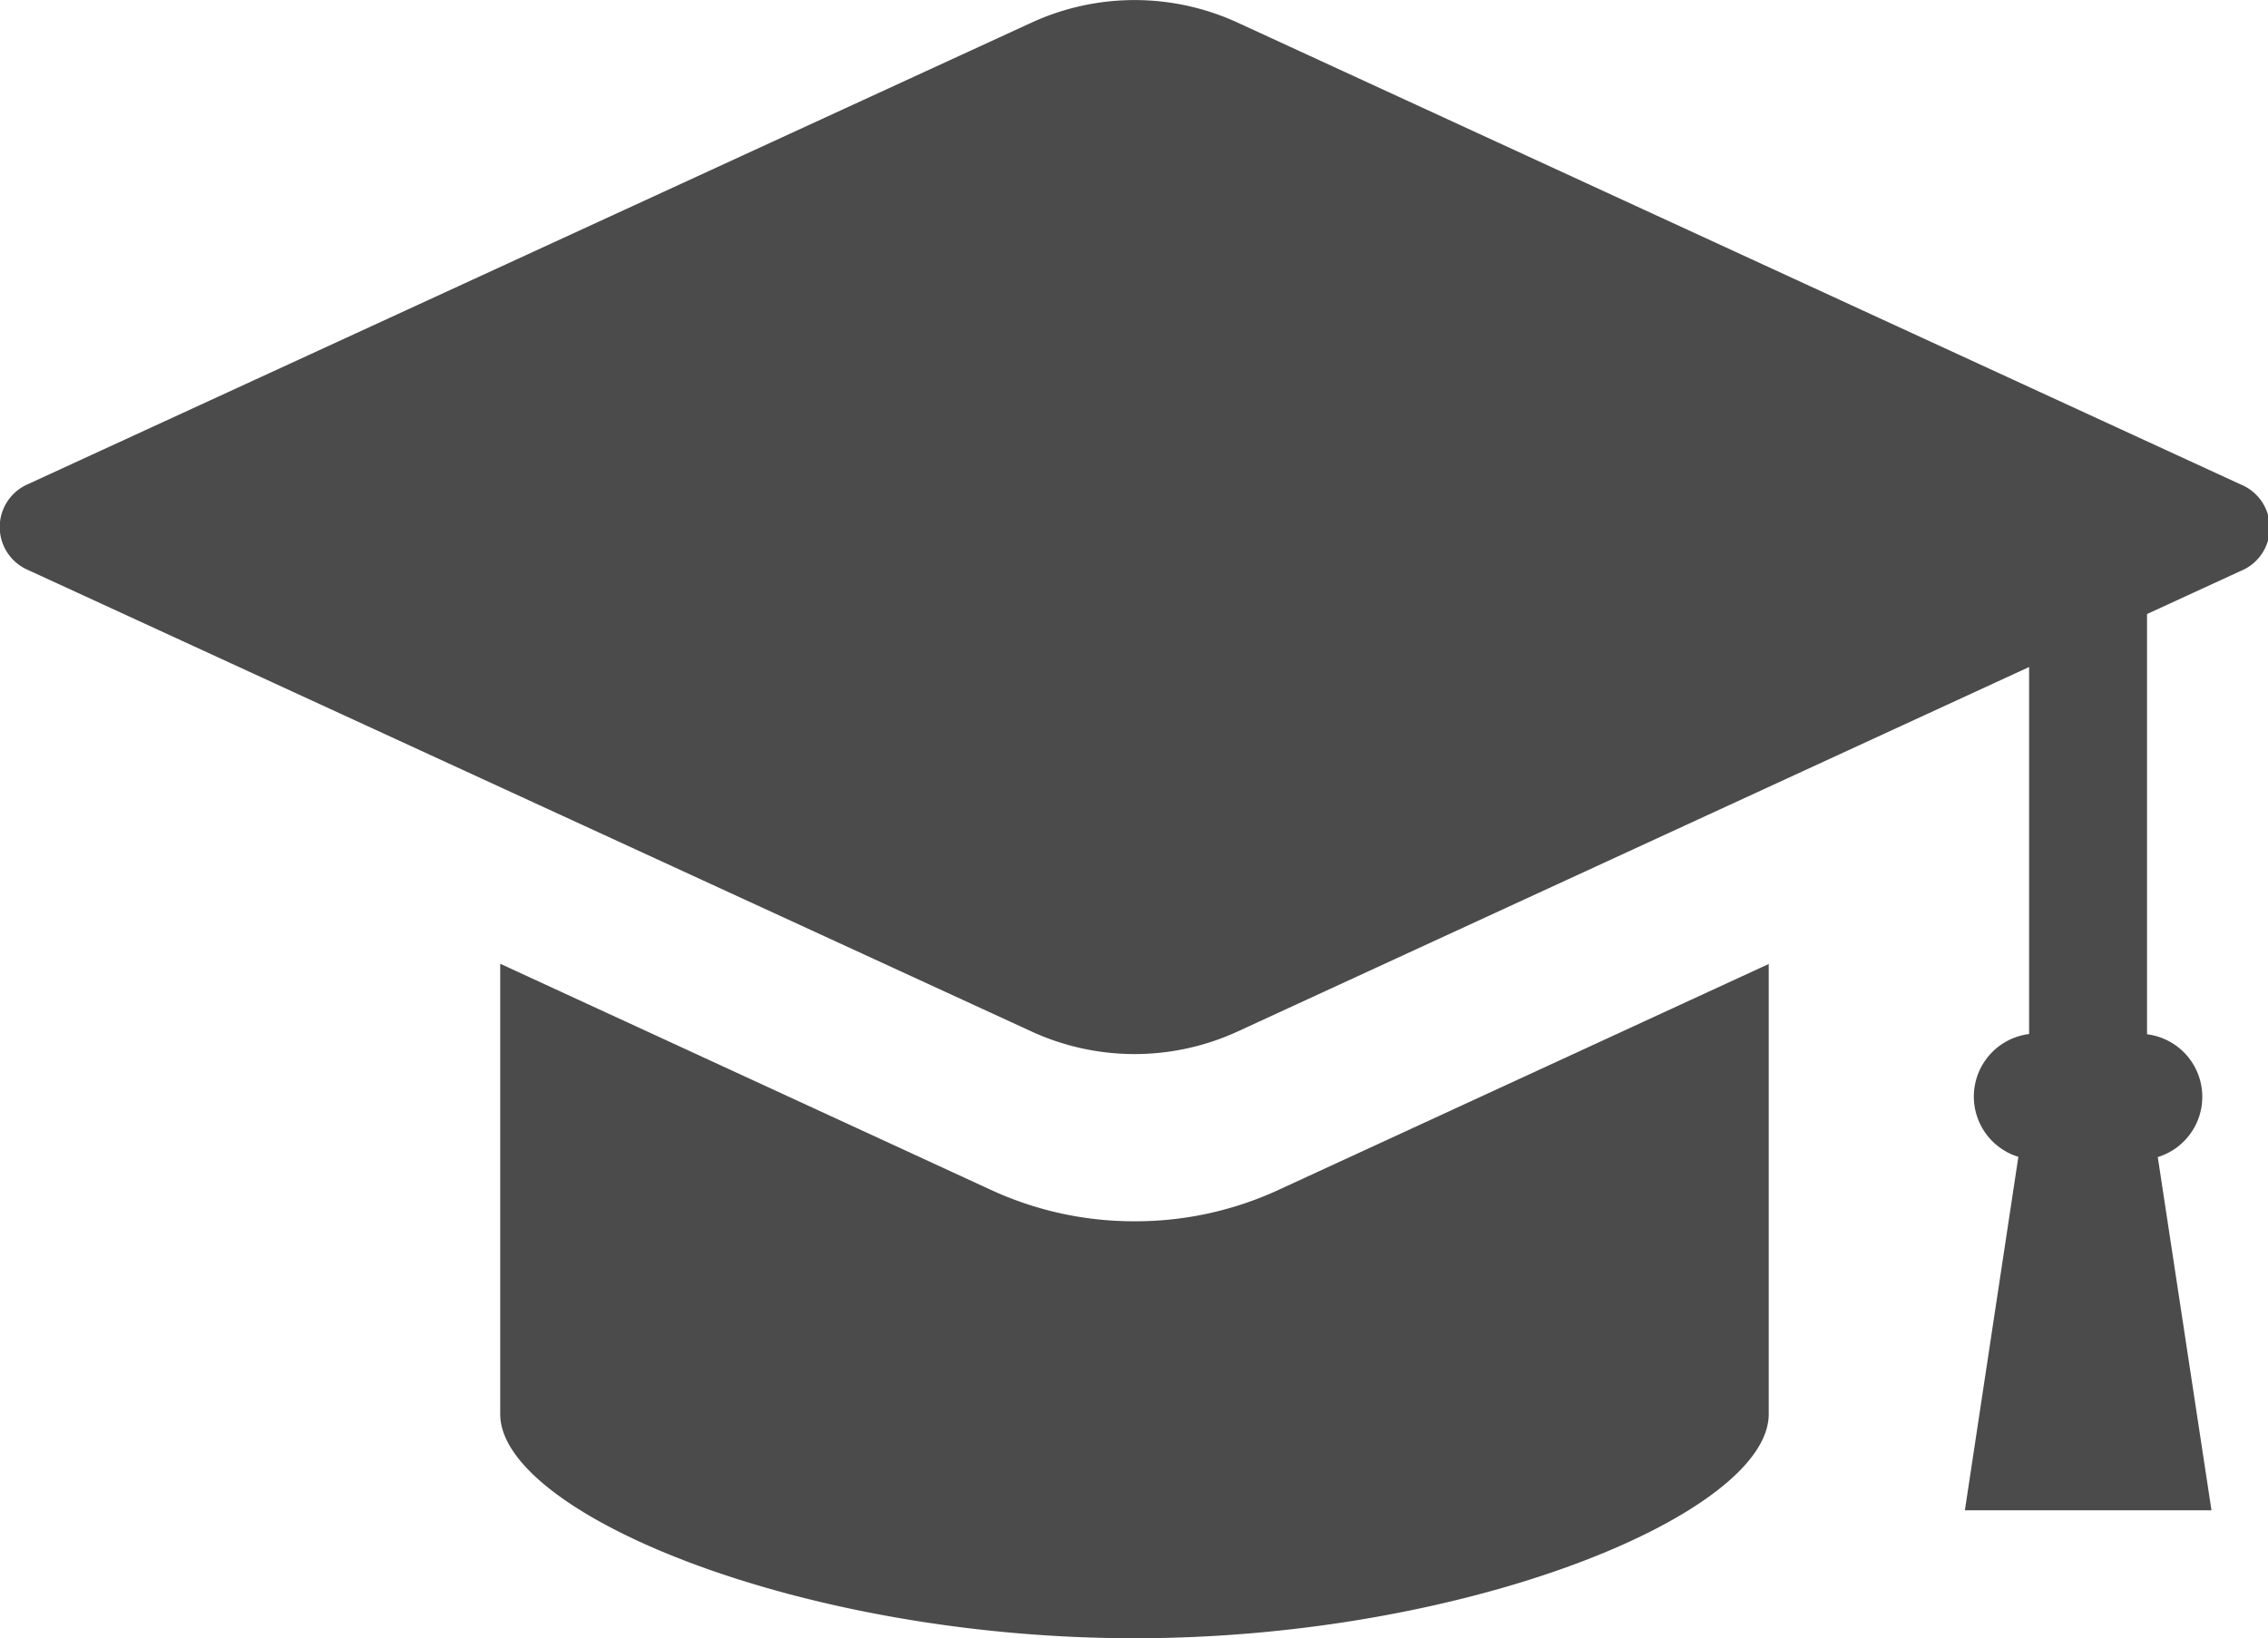
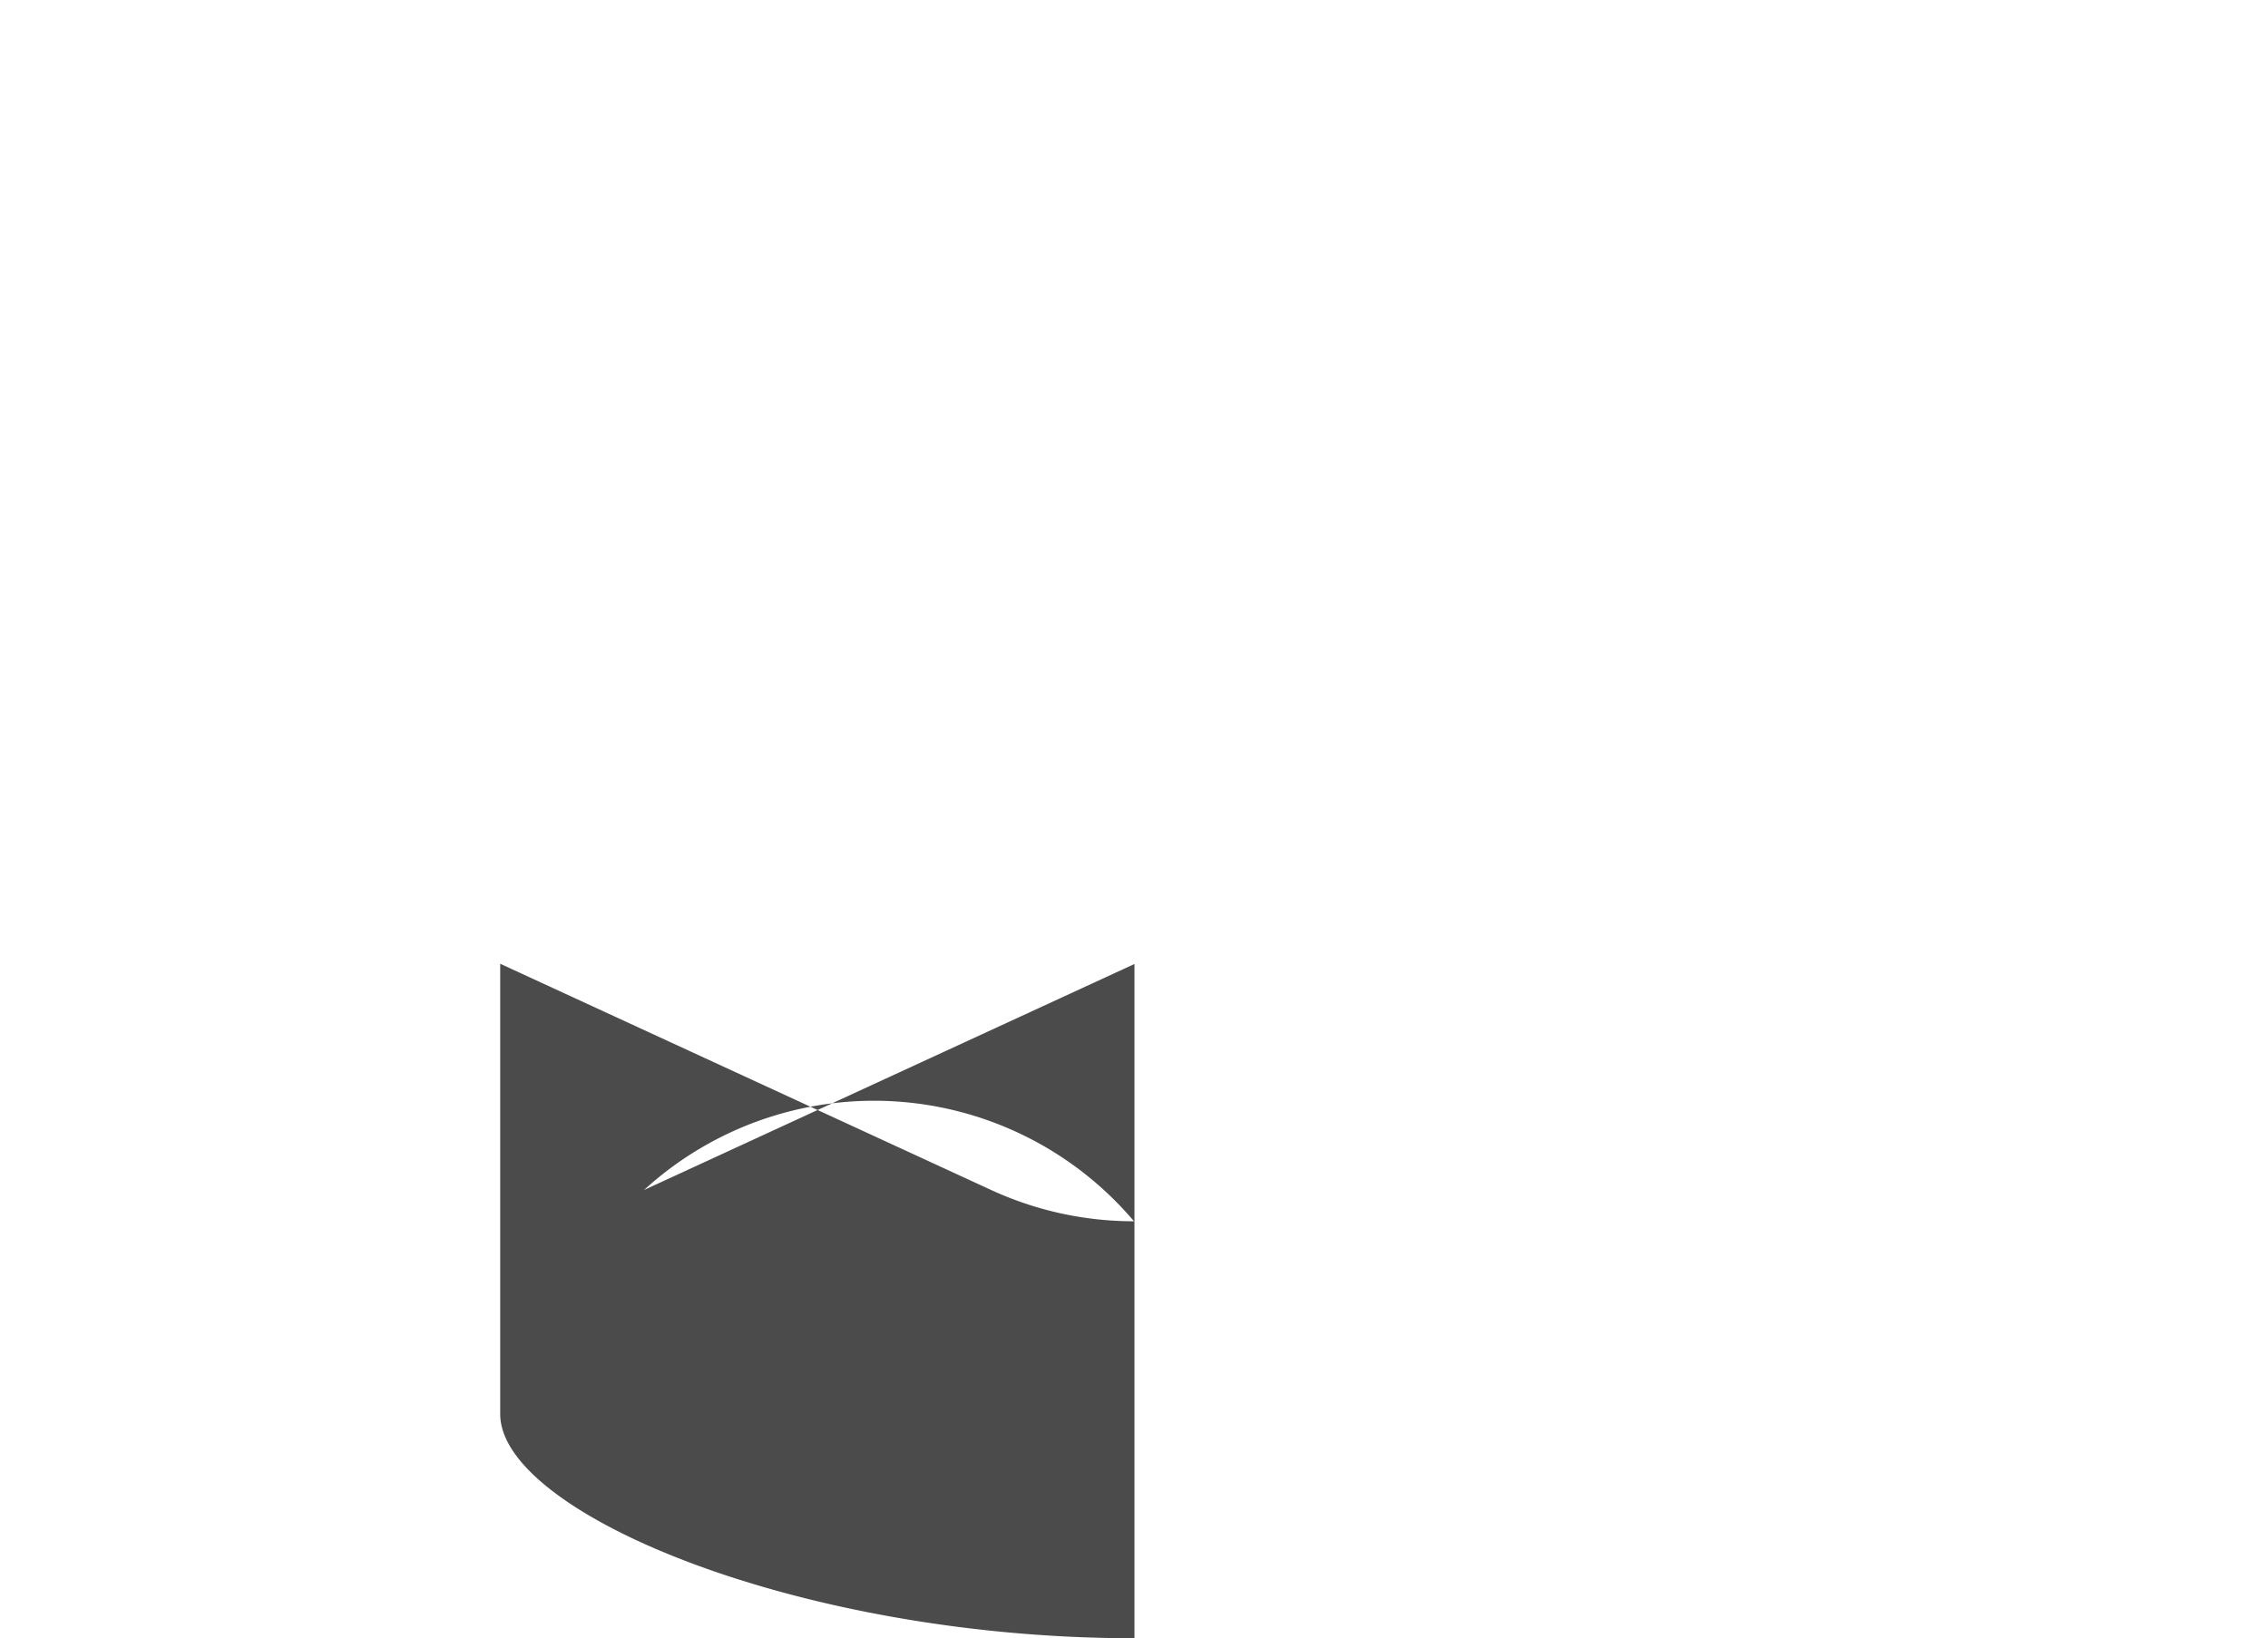
<svg xmlns="http://www.w3.org/2000/svg" id="_2" data-name="2" width="97.12" height="70.17" viewBox="0 0 97.12 70.17">
  <title>icon_senmon</title>
-   <path d="M95.95,52L53,32.22a10.56,10.56,0,0,0-8.83,0L1.17,52a2,2,0,0,0,0,3.65l43,19.78a10.55,10.55,0,0,0,8.83,0L86.89,59.82V75.54a2.7,2.7,0,0,0-.46,5.26L84.14,95.94H94.7L92.4,80.81a2.7,2.7,0,0,0-.46-5.26v-18l4-1.84A2,2,0,0,0,95.95,52Z" transform="translate(0 -31.25)" style="fill:#4b4b4b" />
-   <path d="M48.56,83.56a14.6,14.6,0,0,1-6.14-1.35l-21-9.68V91.82c0,4.23,12.79,9.6,27.16,9.6s27.16-5.37,27.16-9.6V72.54l-21,9.68A14.59,14.59,0,0,1,48.56,83.56Z" transform="translate(0 -31.25)" style="fill:#4b4b4b" />
+   <path d="M48.56,83.56a14.6,14.6,0,0,1-6.14-1.35l-21-9.68V91.82c0,4.23,12.79,9.6,27.16,9.6V72.54l-21,9.68A14.59,14.59,0,0,1,48.56,83.56Z" transform="translate(0 -31.25)" style="fill:#4b4b4b" />
</svg>